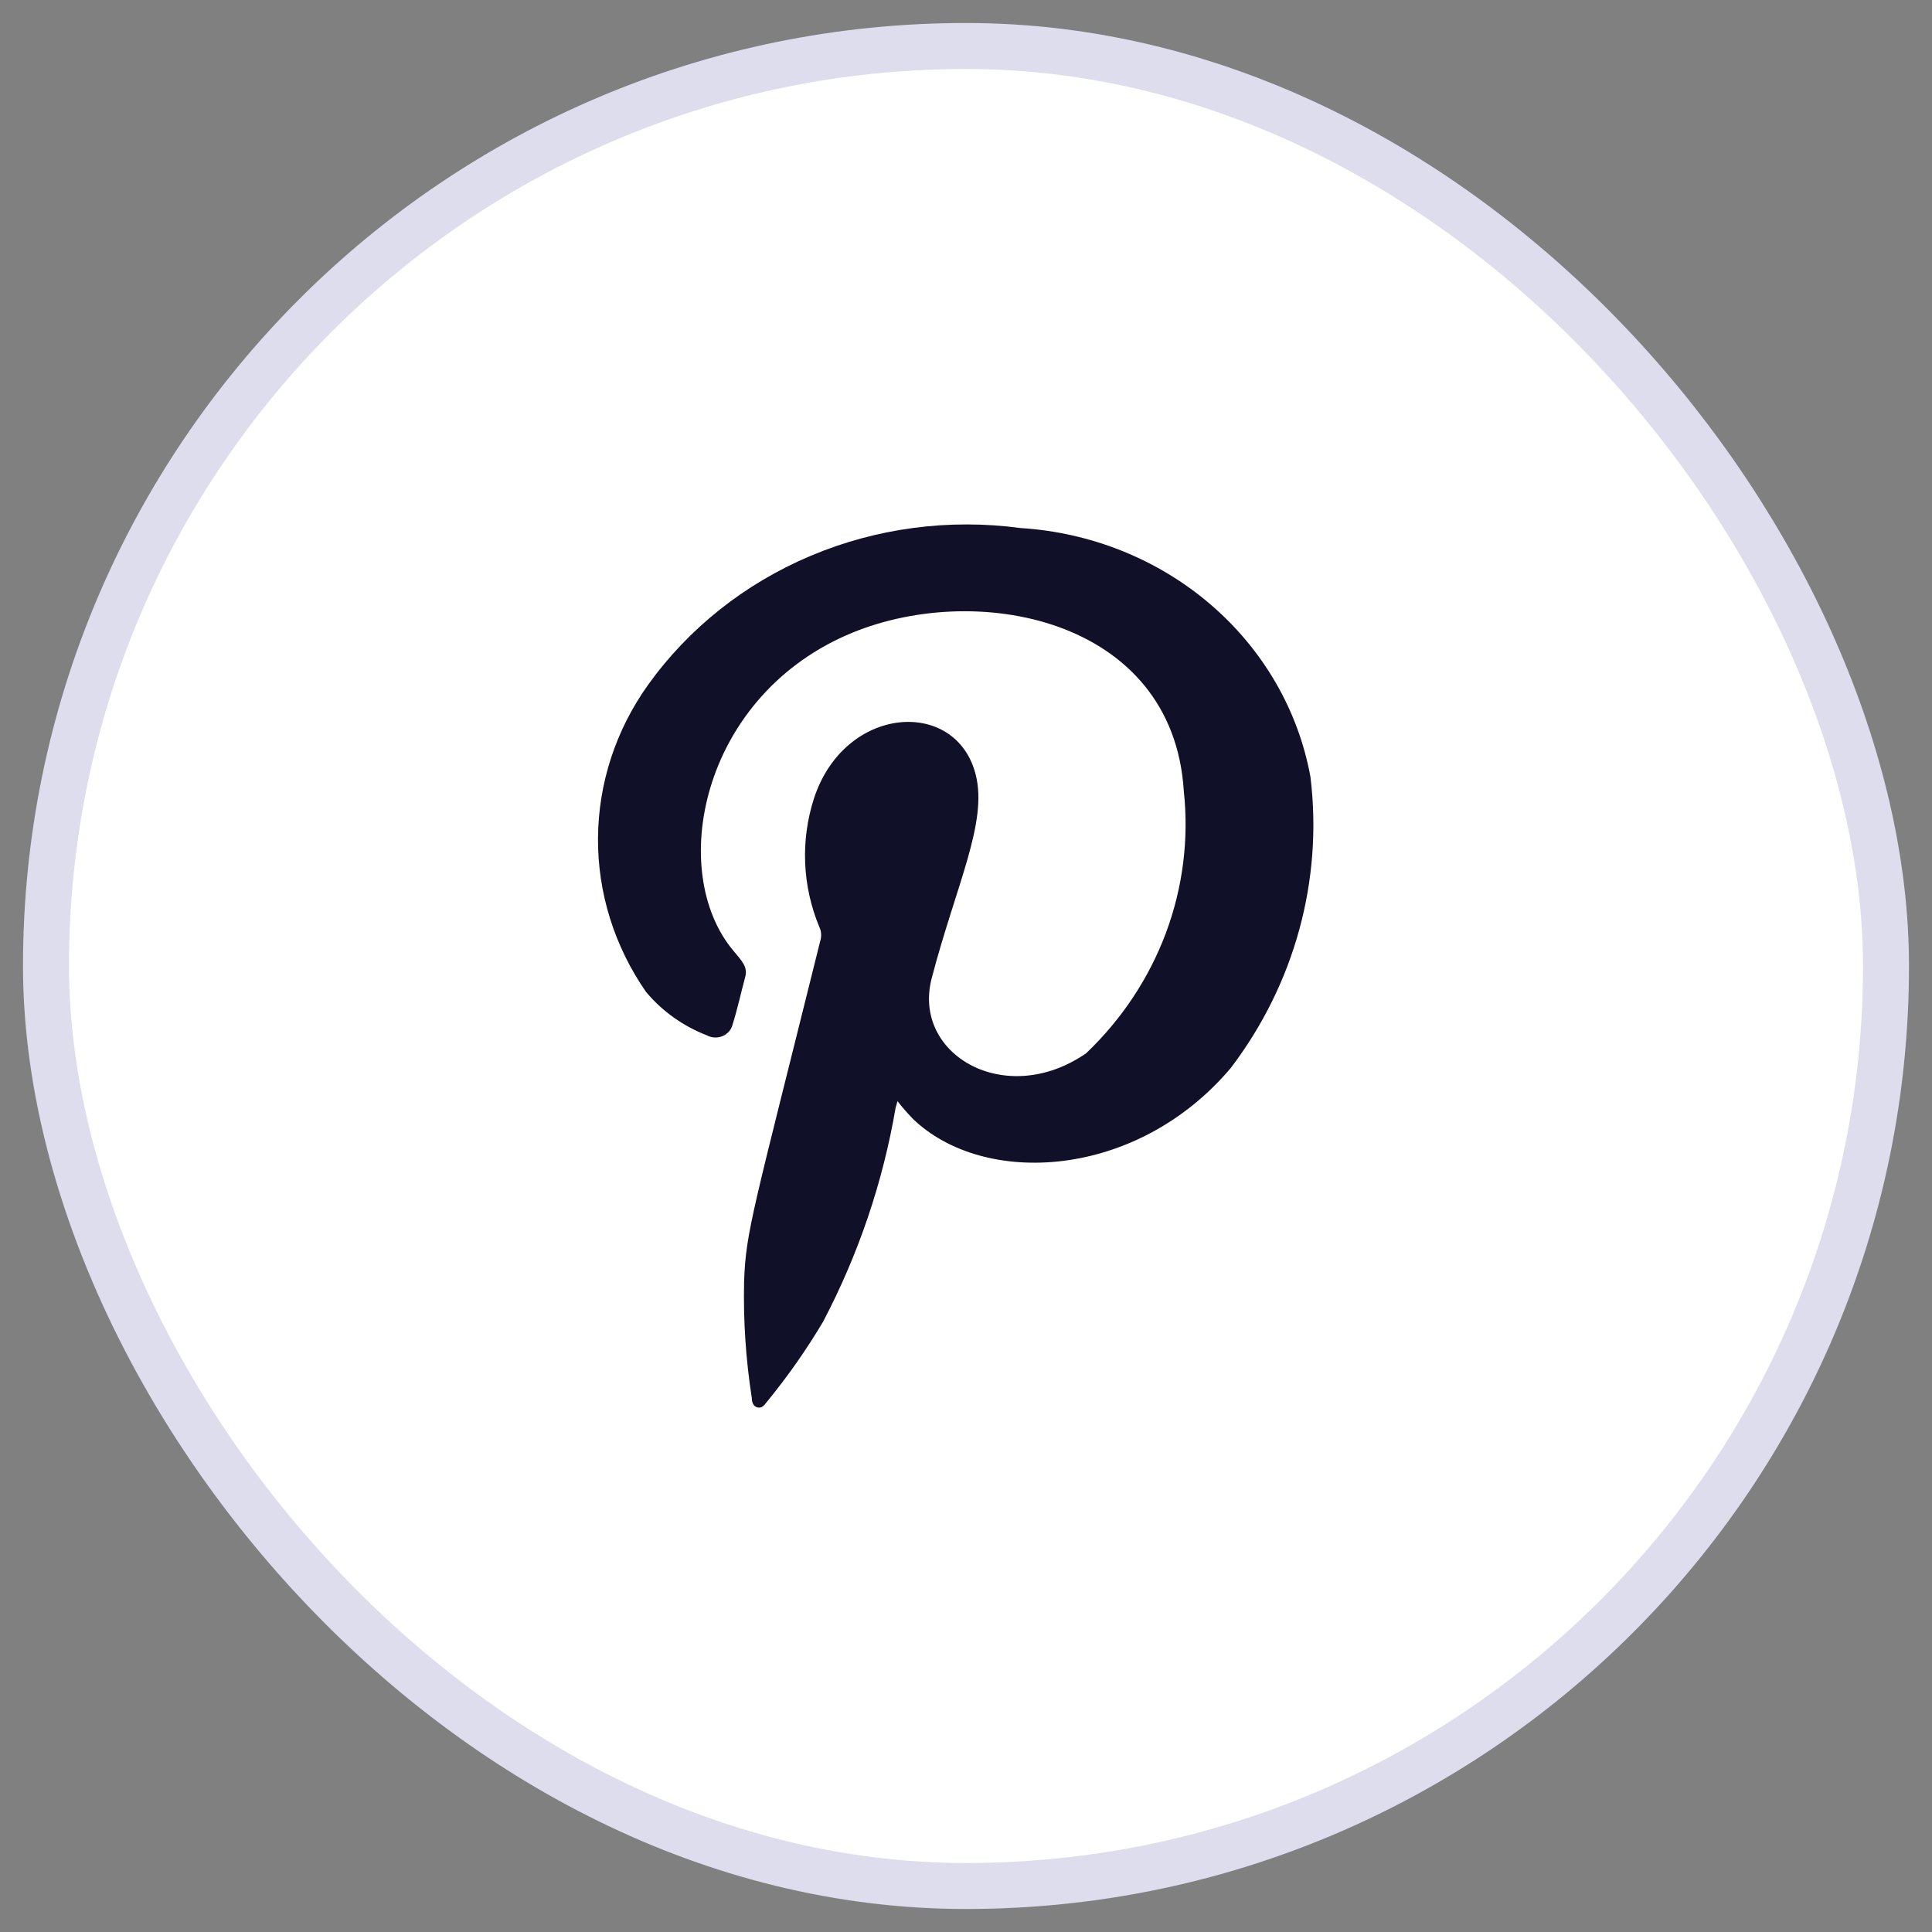
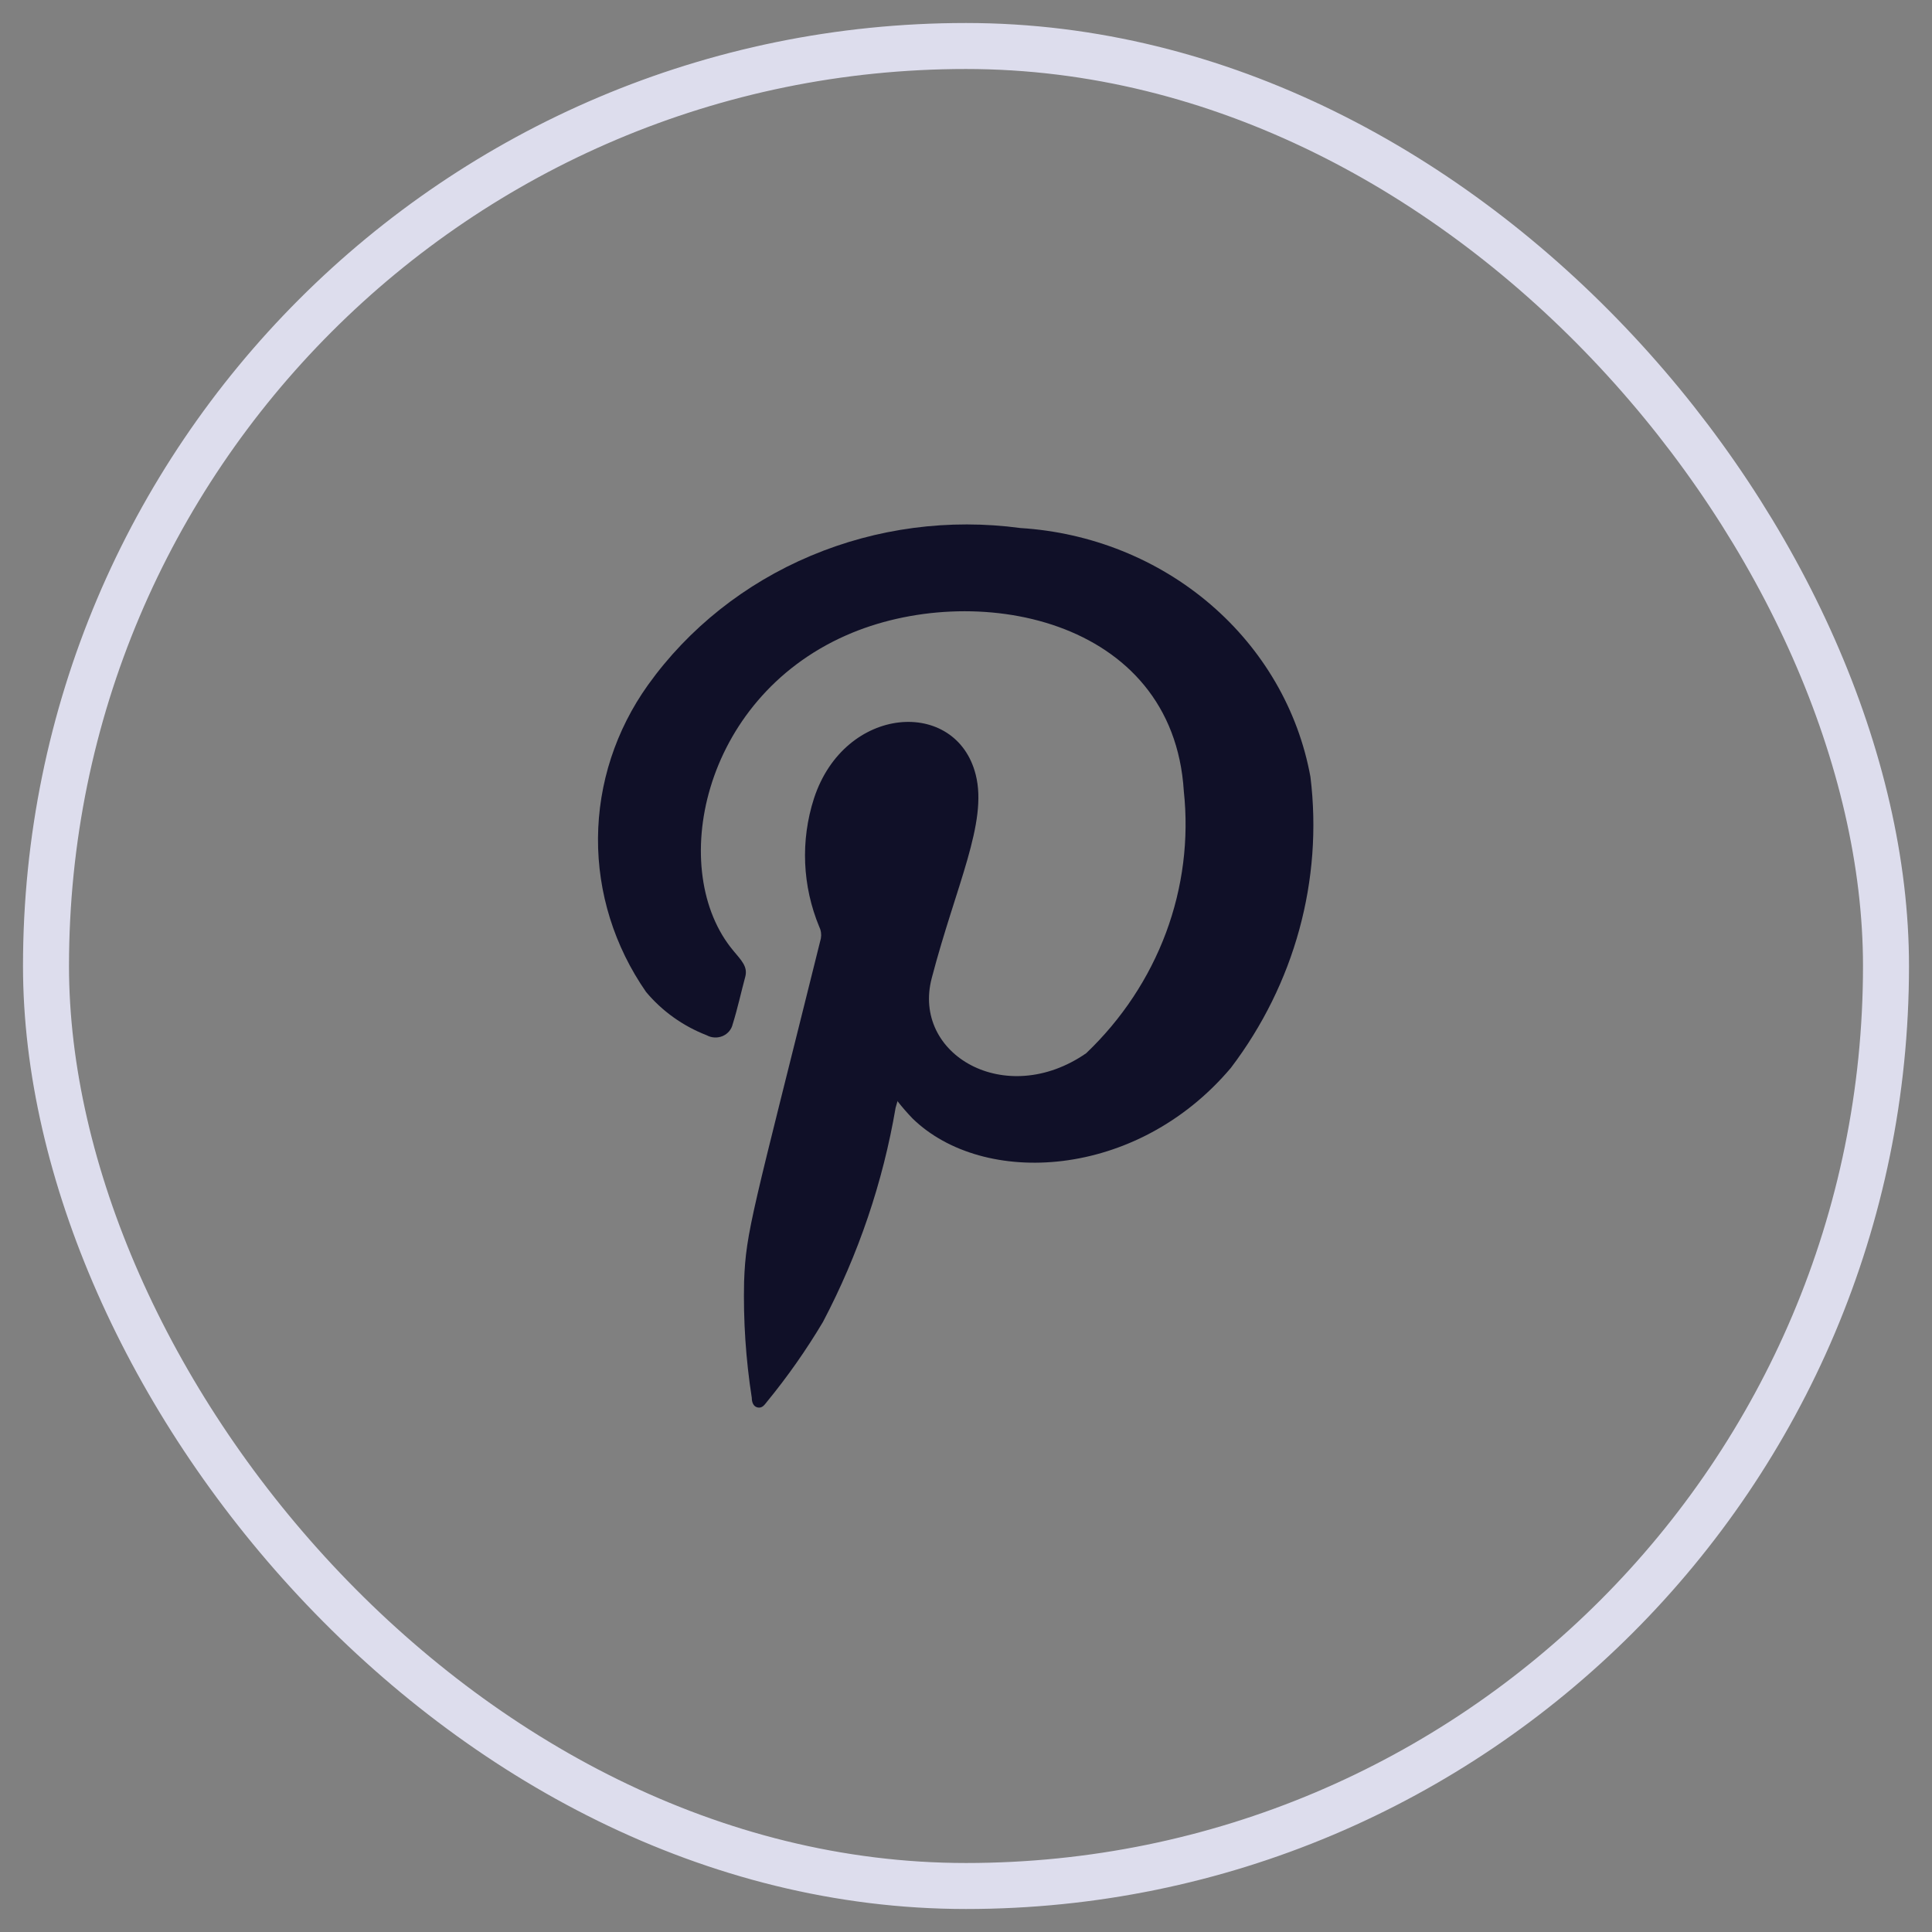
<svg xmlns="http://www.w3.org/2000/svg" width="42" height="42" viewBox="0 0 42 42" fill="none">
  <rect x="0" y="0" width="42" height="42" fill="#808080" stroke="none" />
-   <rect x="1" y="1" width="40" height="40" rx="20" fill="white" />
  <rect x="1" y="1" width="40" height="40" rx="20" stroke="#DDDDED" />
  <path fill-rule="evenodd" clip-rule="evenodd" d="M19.513 23.932C19.497 23.988 19.482 24.033 19.47 24.08C19.194 25.7 18.662 27.269 17.892 28.735C17.531 29.342 17.124 29.923 16.674 30.472C16.623 30.534 16.575 30.616 16.475 30.598C16.375 30.58 16.343 30.479 16.343 30.386C16.213 29.55 16.157 28.705 16.176 27.86C16.215 26.758 16.36 26.378 17.845 20.401C17.86 20.316 17.849 20.229 17.811 20.151C17.441 19.259 17.4 18.274 17.695 17.357C18.362 15.318 20.791 15.161 21.212 16.844C21.474 17.885 20.783 19.246 20.256 21.26C19.815 22.927 21.863 24.109 23.613 22.896C24.388 22.157 24.98 21.262 25.348 20.276C25.715 19.29 25.847 18.239 25.735 17.198C25.5 13.412 21.152 12.593 18.392 13.813C15.23 15.209 14.508 18.952 15.941 20.666C16.121 20.882 16.26 21.016 16.201 21.236C16.108 21.58 16.035 21.924 15.928 22.265C15.915 22.322 15.889 22.374 15.851 22.419C15.813 22.464 15.765 22.499 15.71 22.523C15.655 22.546 15.595 22.557 15.535 22.554C15.475 22.551 15.416 22.535 15.364 22.506C14.846 22.305 14.392 21.98 14.044 21.563C13.356 20.572 12.992 19.408 13 18.22C13.008 17.031 13.386 15.871 14.088 14.889C14.97 13.657 16.196 12.684 17.626 12.082C19.057 11.479 20.635 11.271 22.183 11.479C23.717 11.574 25.173 12.159 26.317 13.141C27.46 14.122 28.225 15.442 28.488 16.889C28.762 19.13 28.145 21.388 26.758 23.215C24.704 25.648 21.374 25.809 19.839 24.316C19.721 24.193 19.609 24.065 19.505 23.931" fill="#101028" />
</svg>